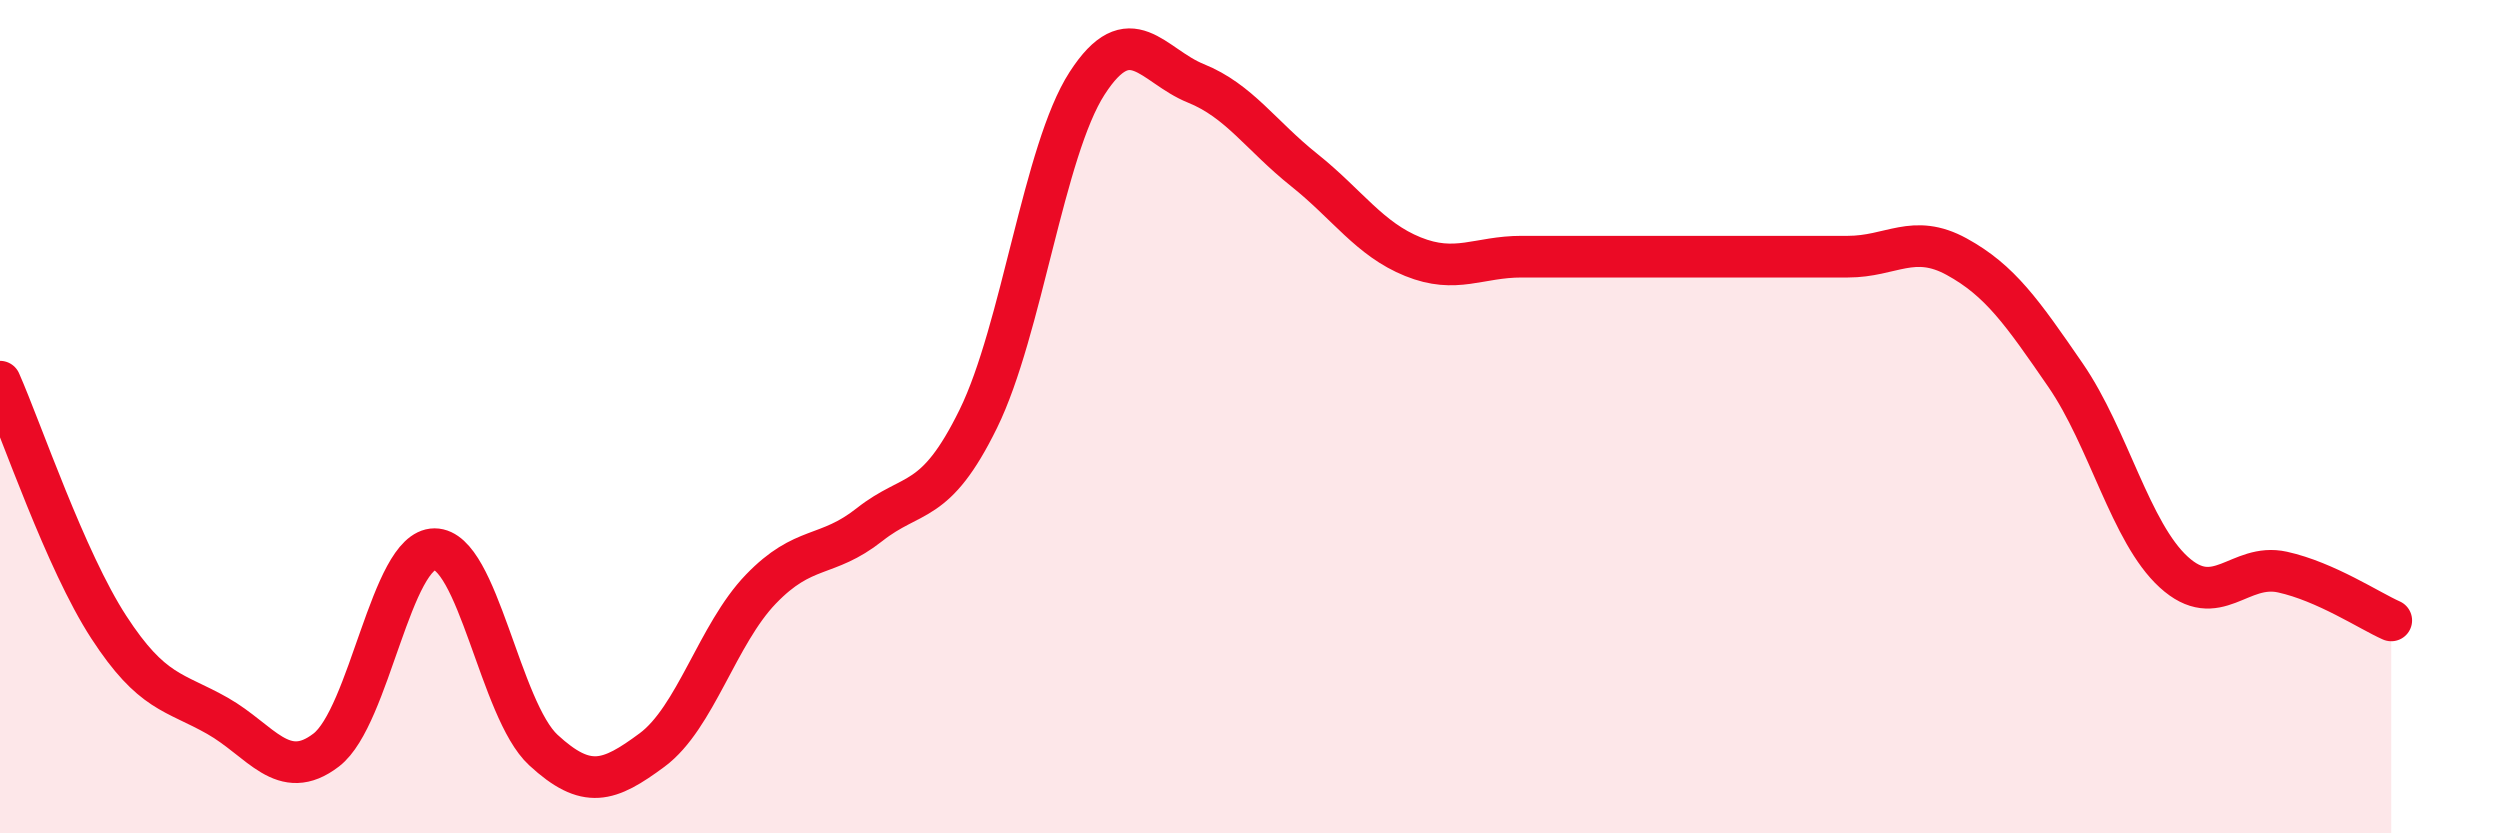
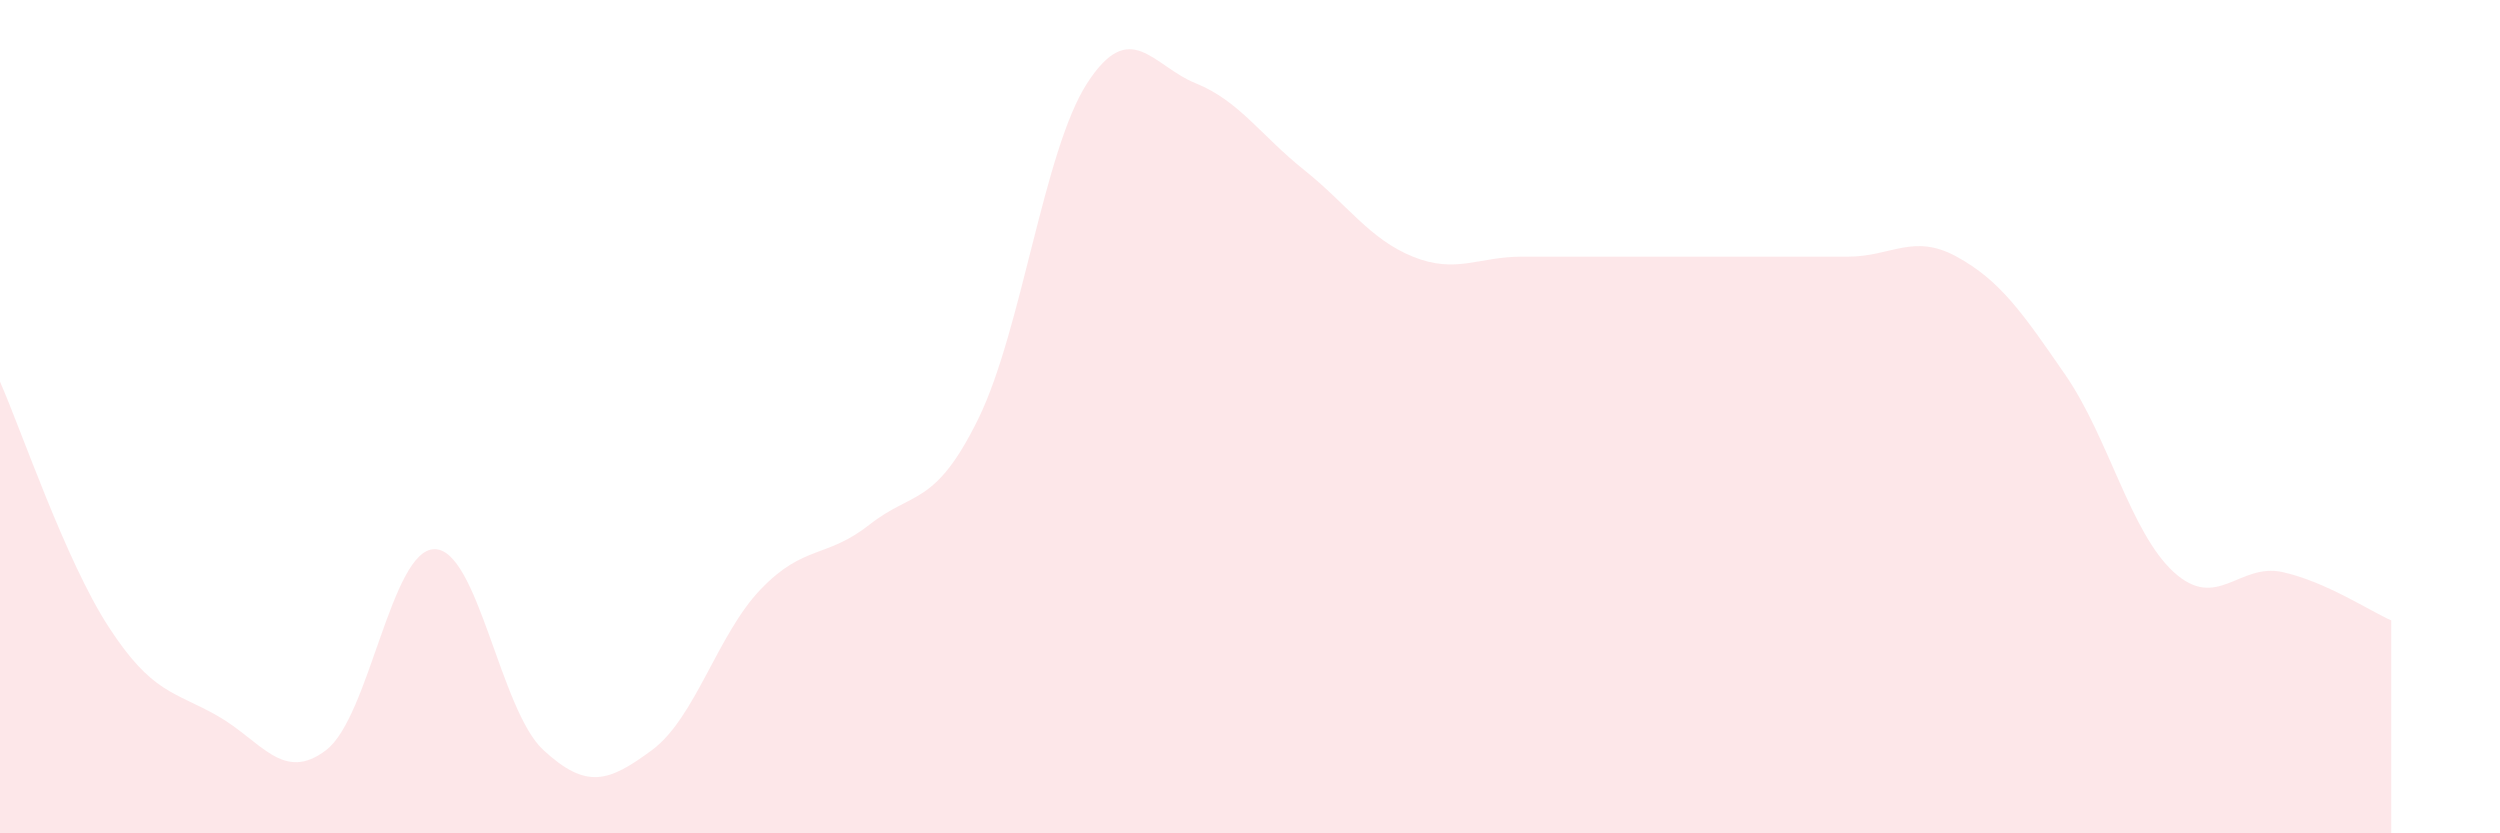
<svg xmlns="http://www.w3.org/2000/svg" width="60" height="20" viewBox="0 0 60 20">
  <path d="M 0,9.16 C 0.52,10.34 1.57,13.45 2.61,15.05 C 3.65,16.65 4.18,16.59 5.22,17.18 C 6.26,17.77 6.79,18.8 7.83,18 C 8.87,17.2 9.39,13.18 10.43,13.18 C 11.47,13.18 12,17.04 13.04,18 C 14.08,18.96 14.61,18.77 15.65,18 C 16.69,17.23 17.22,15.22 18.26,14.14 C 19.3,13.06 19.83,13.41 20.87,12.59 C 21.91,11.77 22.44,12.17 23.48,10.05 C 24.52,7.93 25.05,3.61 26.09,2 C 27.13,0.39 27.66,1.58 28.7,2 C 29.74,2.42 30.26,3.25 31.3,4.08 C 32.34,4.91 32.87,5.74 33.91,6.16 C 34.95,6.58 35.48,6.16 36.52,6.16 C 37.56,6.16 38.09,6.16 39.13,6.16 C 40.17,6.16 40.7,6.16 41.74,6.16 C 42.78,6.16 43.31,6.16 44.35,6.16 C 45.39,6.16 45.92,5.59 46.96,6.16 C 48,6.73 48.53,7.49 49.57,9 C 50.61,10.51 51.13,12.78 52.17,13.73 C 53.21,14.68 53.74,13.5 54.78,13.73 C 55.82,13.96 56.87,14.66 57.39,14.89L57.39 20L0 20Z" fill="#EB0A25" opacity="0.1" stroke-linecap="round" stroke-linejoin="round" />
-   <path d="M 0,9.16 C 0.52,10.34 1.57,13.45 2.61,15.05 C 3.65,16.65 4.18,16.59 5.22,17.18 C 6.26,17.77 6.79,18.8 7.83,18 C 8.87,17.2 9.39,13.18 10.43,13.18 C 11.47,13.18 12,17.04 13.04,18 C 14.08,18.96 14.61,18.77 15.65,18 C 16.69,17.23 17.22,15.22 18.26,14.14 C 19.3,13.06 19.83,13.41 20.87,12.59 C 21.91,11.77 22.44,12.17 23.48,10.05 C 24.52,7.93 25.05,3.61 26.09,2 C 27.13,0.39 27.66,1.58 28.7,2 C 29.74,2.42 30.26,3.25 31.3,4.08 C 32.34,4.91 32.87,5.74 33.91,6.16 C 34.95,6.58 35.48,6.16 36.52,6.16 C 37.56,6.16 38.09,6.16 39.13,6.16 C 40.17,6.16 40.7,6.16 41.74,6.16 C 42.78,6.16 43.31,6.16 44.35,6.16 C 45.39,6.16 45.92,5.59 46.96,6.16 C 48,6.73 48.53,7.49 49.57,9 C 50.61,10.51 51.13,12.78 52.17,13.73 C 53.21,14.68 53.74,13.5 54.78,13.73 C 55.82,13.96 56.87,14.66 57.39,14.89" stroke="#EB0A25" stroke-width="1" fill="none" stroke-linecap="round" stroke-linejoin="round" />
</svg>